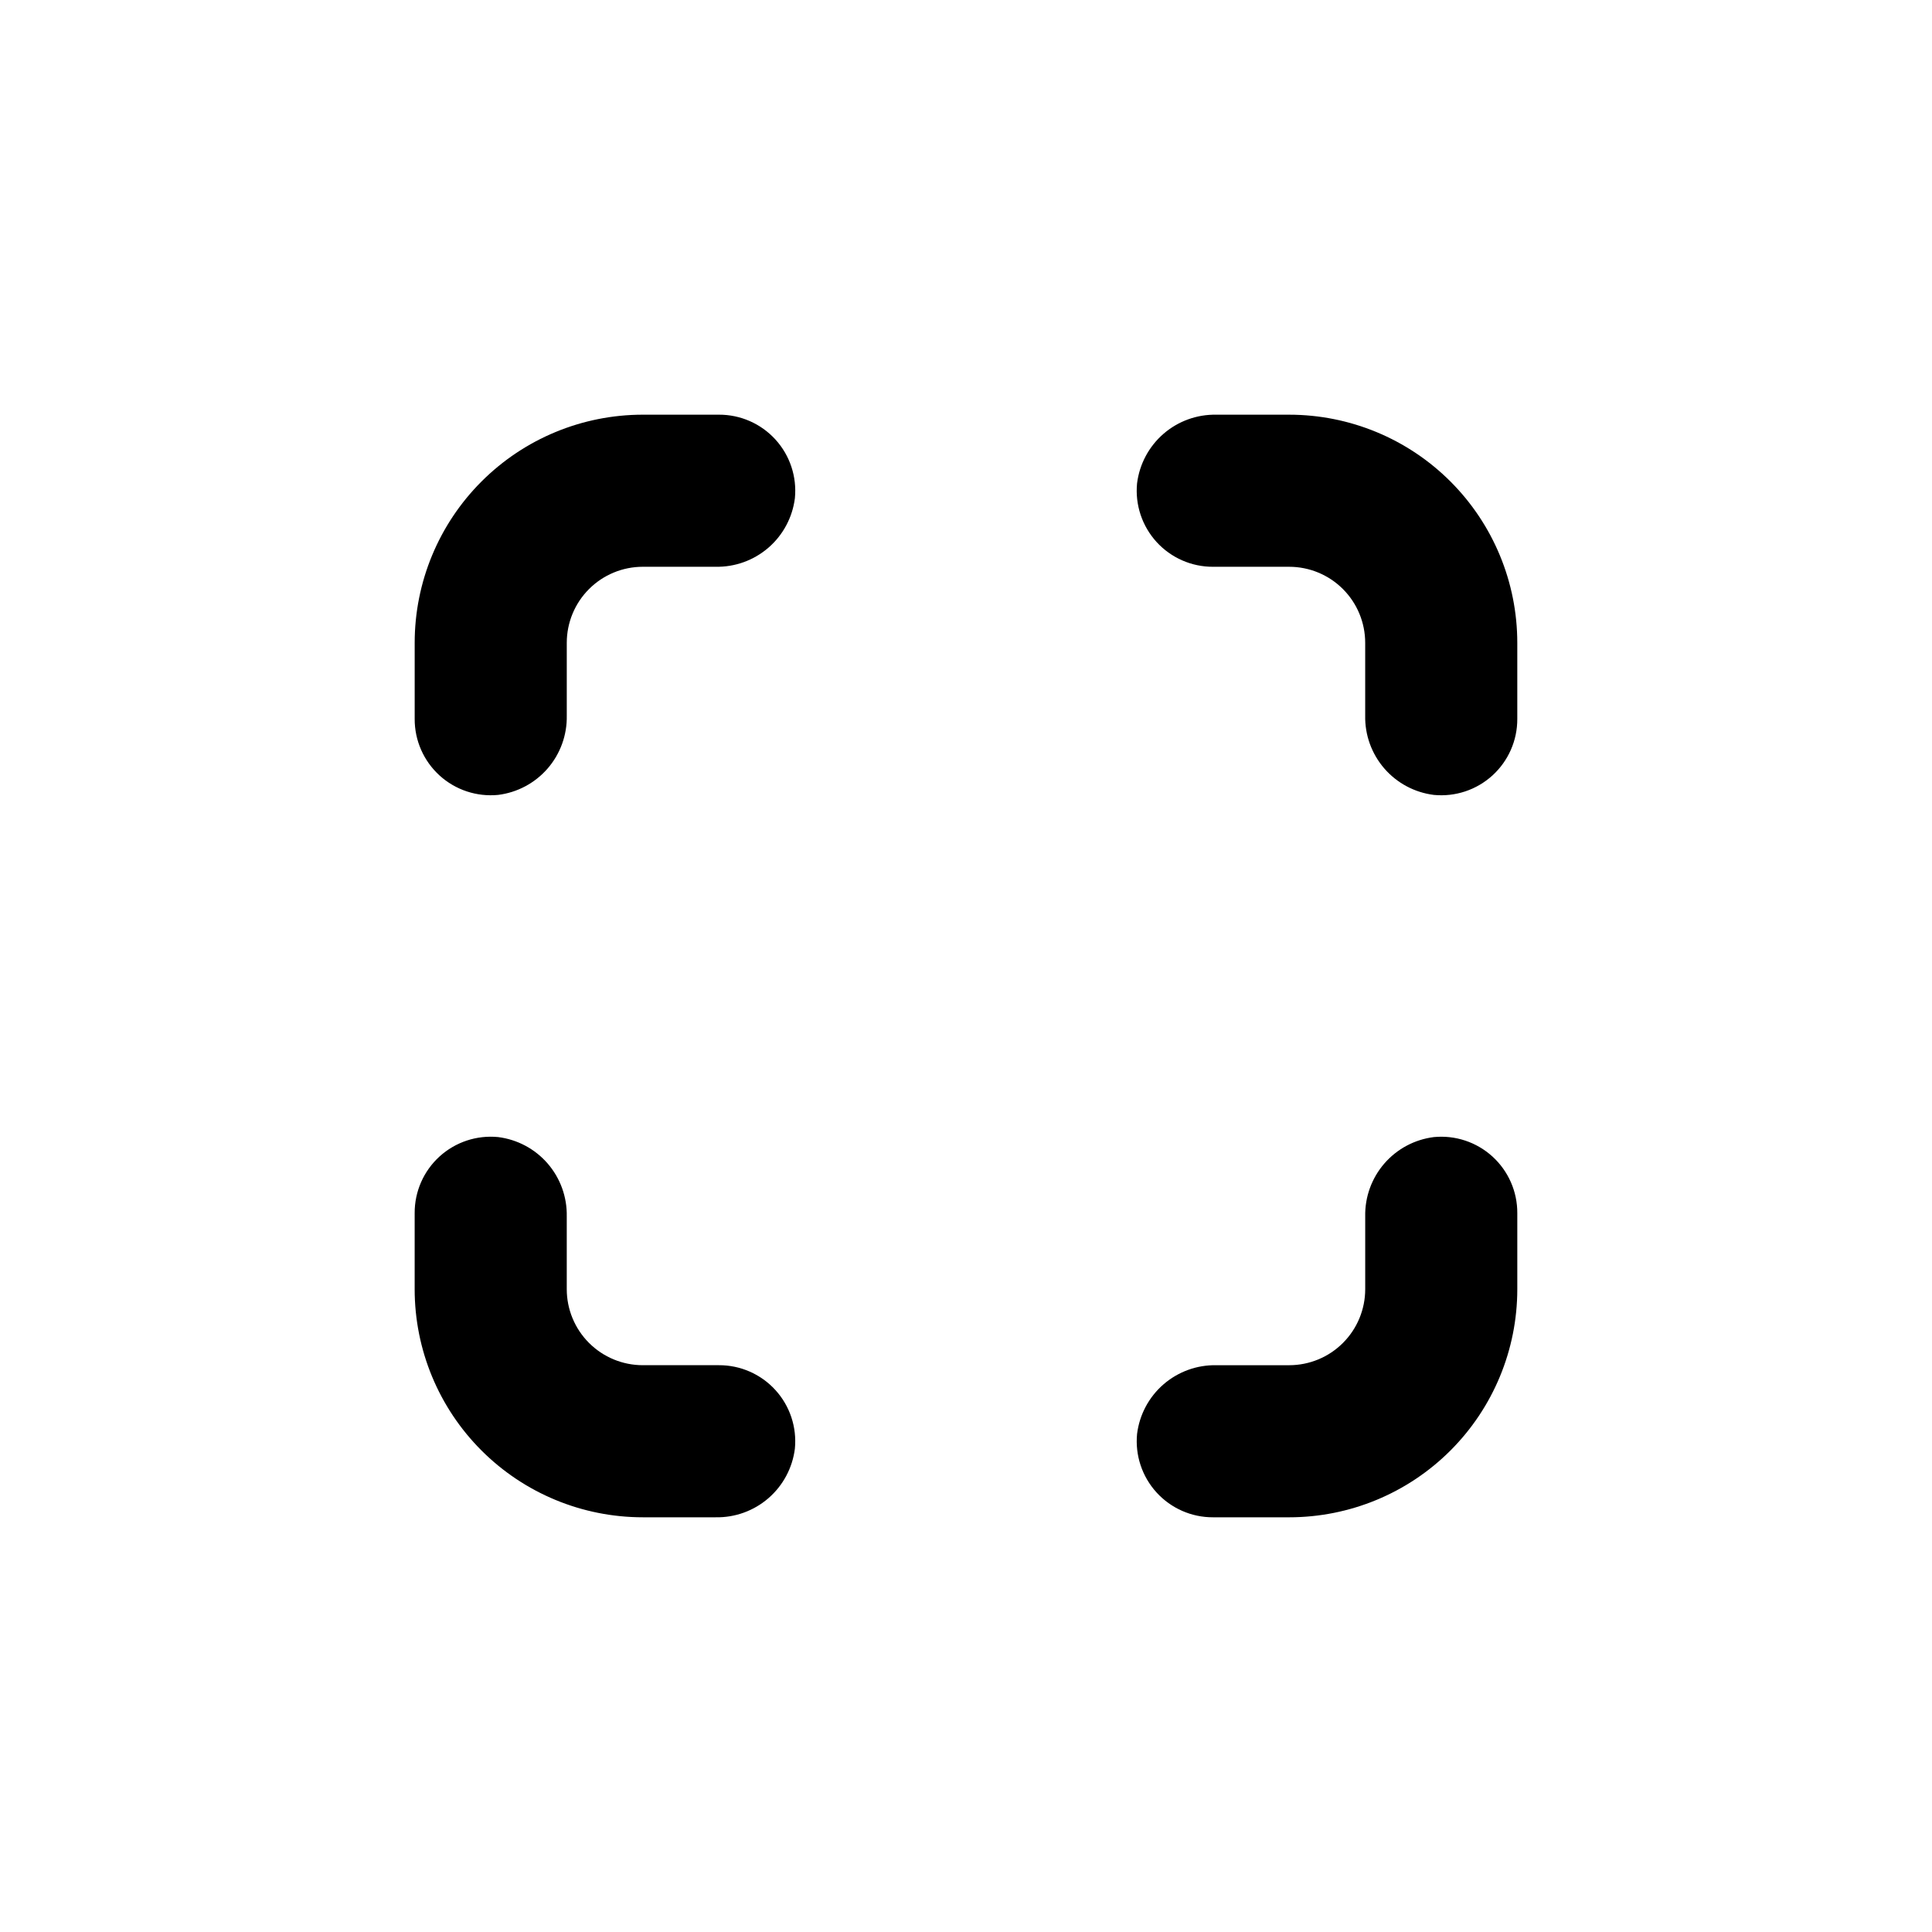
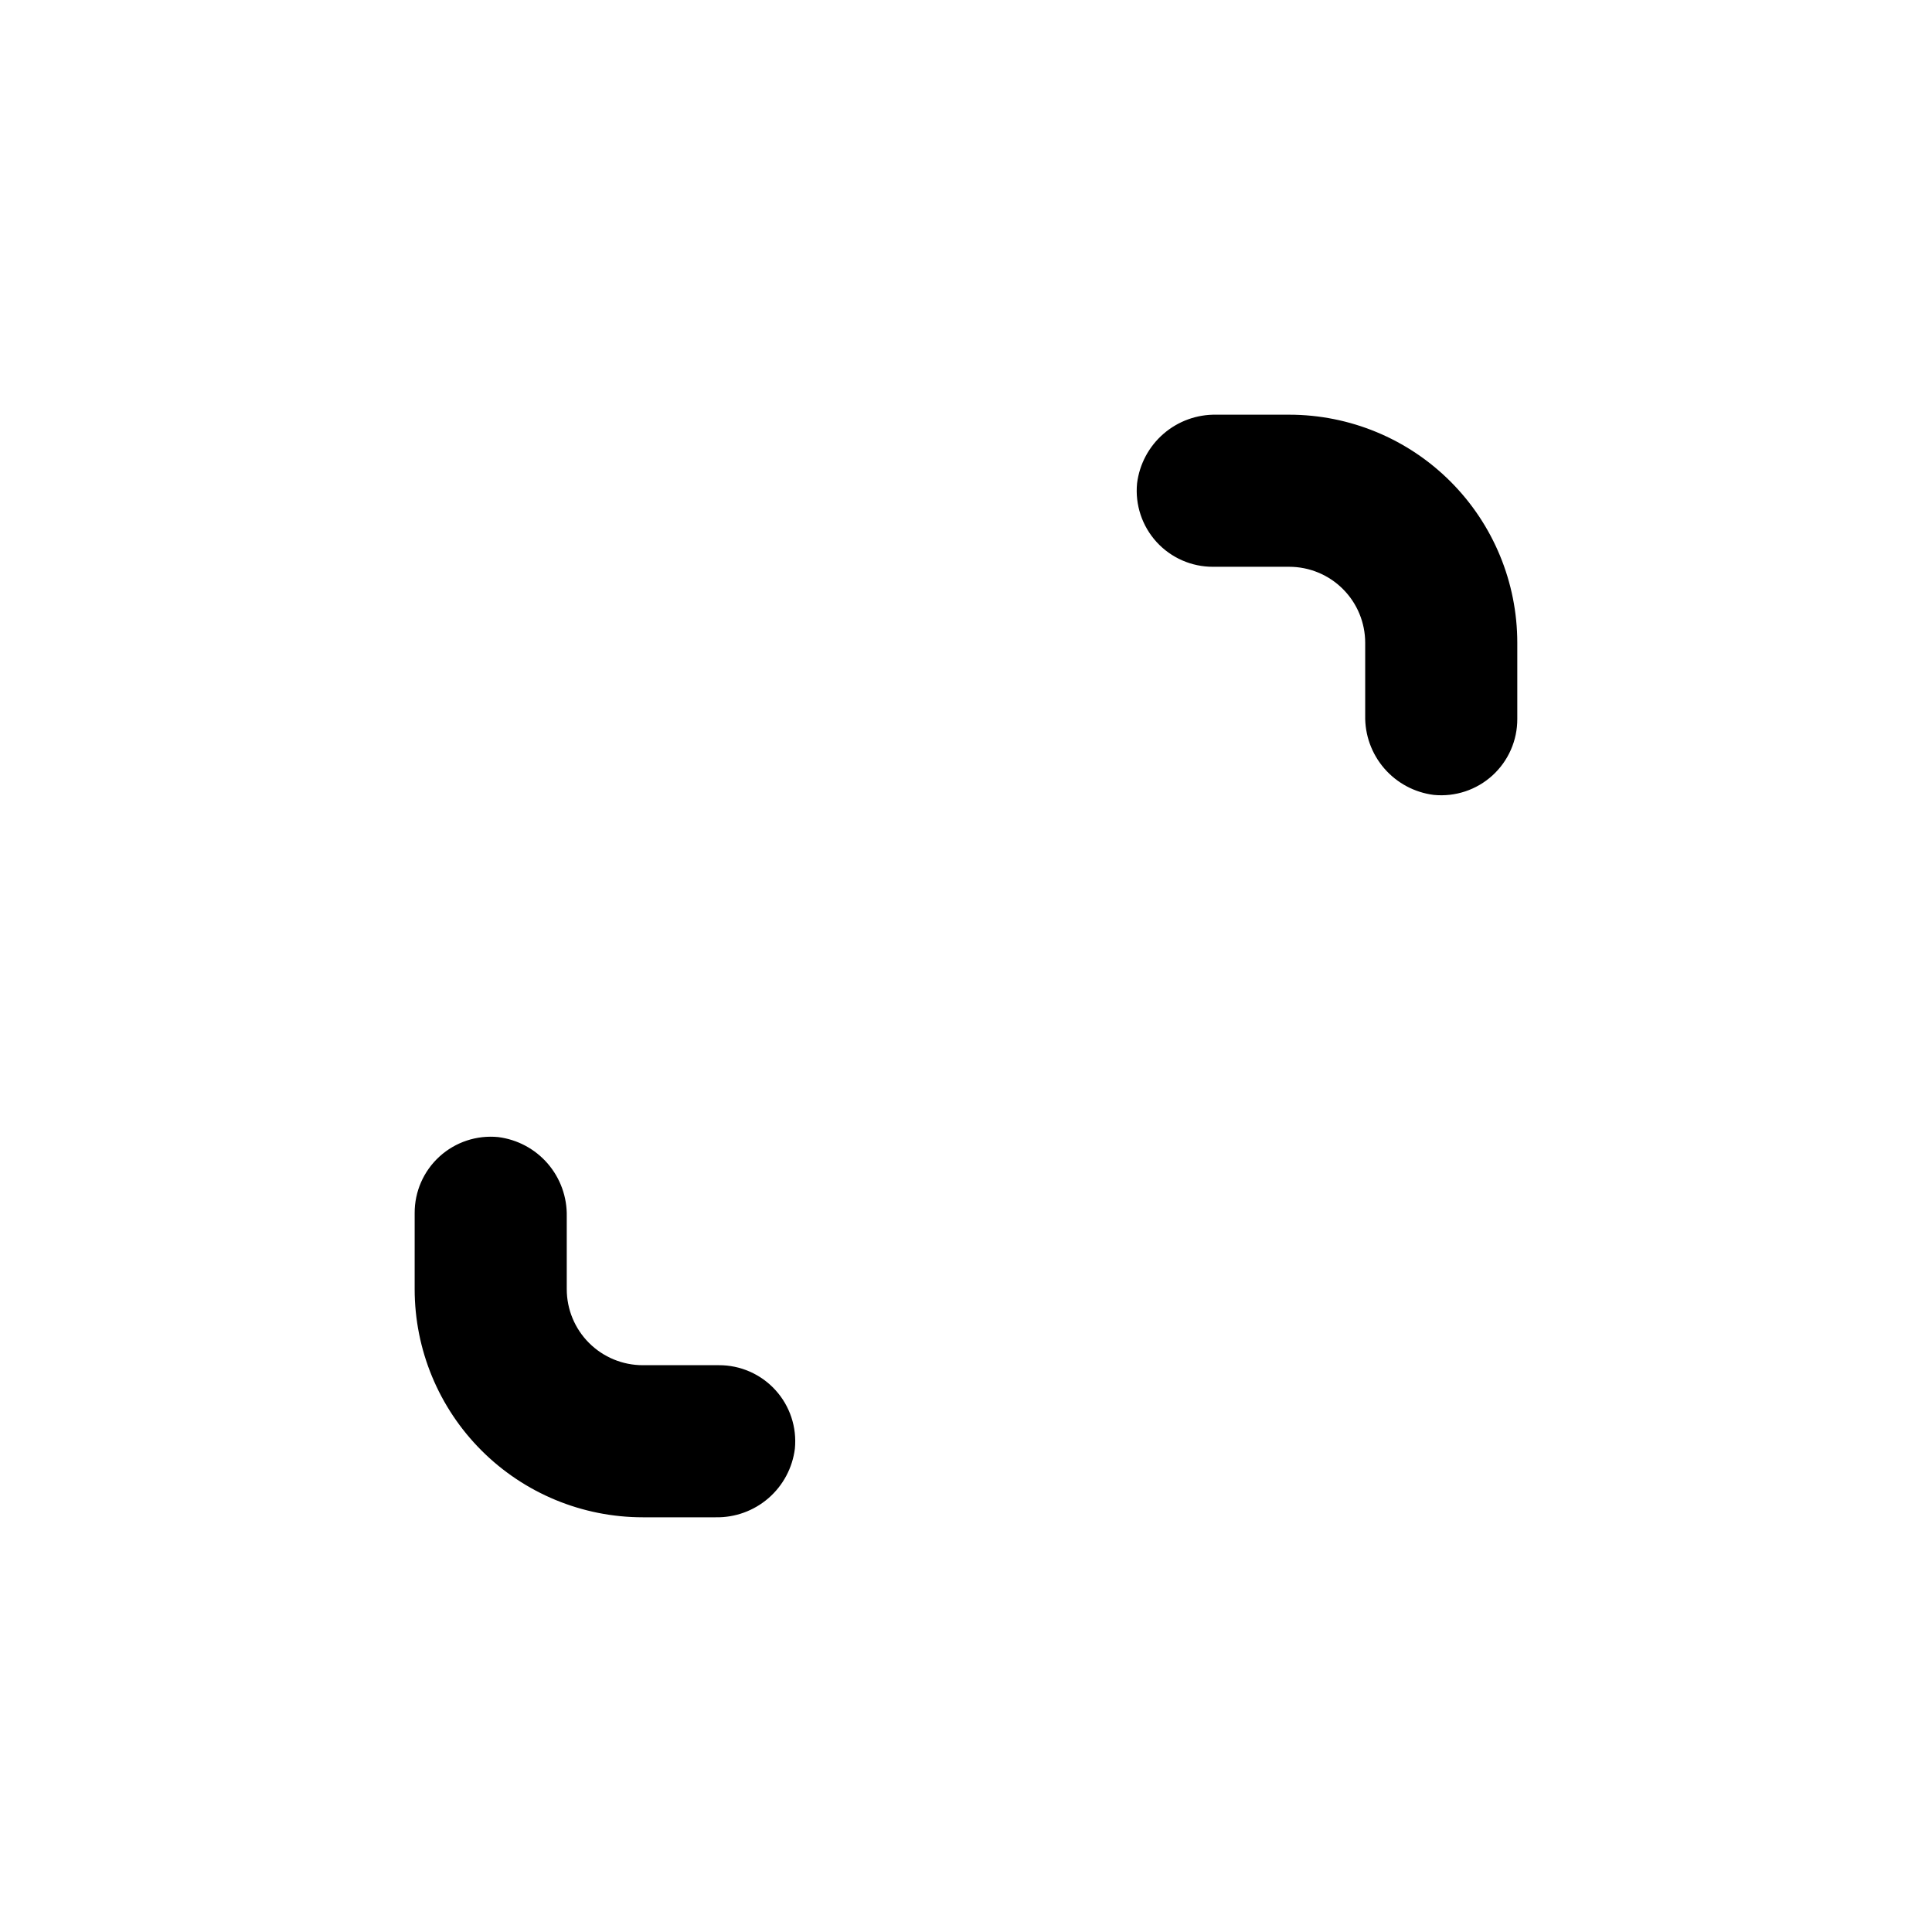
<svg xmlns="http://www.w3.org/2000/svg" fill="#000000" width="800px" height="800px" version="1.1" viewBox="144 144 512 512">
  <g>
    <path d="m523.98 354.66c5.68 0.555 11.324-1.32 15.539-5.16 4.215-3.844 6.606-9.289 6.578-14.992v-20.152c0-16.035-6.367-31.414-17.707-42.75-11.336-11.34-26.715-17.707-42.75-17.707h-19.293c-5.133-0.102-10.117 1.699-14 5.059-3.879 3.359-6.375 8.035-7.012 13.129-0.555 5.676 1.32 11.32 5.16 15.539 3.844 4.215 9.289 6.606 14.992 6.578h20.152c5.348 0 10.473 2.121 14.25 5.902 3.781 3.777 5.902 8.906 5.902 14.25v19.297c-0.102 5.129 1.703 10.117 5.062 13.996 3.359 3.879 8.035 6.375 13.125 7.012z" />
-     <path d="m294.2 333.65v-19.297c0-5.344 2.121-10.473 5.902-14.25 3.777-3.781 8.906-5.902 14.25-5.902h19.297c5.129 0.102 10.117-1.703 13.996-5.059 3.879-3.359 6.375-8.039 7.012-13.129 0.555-5.676-1.32-11.324-5.16-15.539-3.844-4.215-9.289-6.606-14.992-6.578h-20.152c-16.035 0-31.414 6.367-42.75 17.707-11.34 11.336-17.707 26.715-17.707 42.75v20.152c-0.027 5.703 2.363 11.148 6.578 14.992 4.215 3.84 9.863 5.715 15.539 5.16 5.09-0.637 9.77-3.133 13.129-7.012 3.356-3.879 5.16-8.867 5.059-13.996z" />
    <path d="m253.89 485.64c0 16.035 6.367 31.414 17.707 42.75 11.336 11.34 26.715 17.707 42.75 17.707h19.297c5.129 0.102 10.117-1.699 13.996-5.059 3.879-3.359 6.375-8.035 7.012-13.129 0.555-5.676-1.32-11.32-5.16-15.535-3.844-4.219-9.289-6.609-14.992-6.582h-20.152c-5.344 0-10.473-2.121-14.25-5.902-3.781-3.777-5.902-8.902-5.902-14.25v-19.293c0.102-5.133-1.703-10.117-5.059-14-3.359-3.879-8.039-6.375-13.129-7.012-5.676-0.555-11.324 1.32-15.539 5.16-4.215 3.844-6.606 9.289-6.578 14.992z" />
-     <path d="m465.49 546.1h20.152c16.035 0 31.414-6.367 42.75-17.707 11.34-11.336 17.707-26.715 17.707-42.75v-20.152c0.027-5.703-2.363-11.148-6.578-14.992-4.215-3.84-9.859-5.715-15.539-5.16-5.09 0.637-9.766 3.133-13.125 7.012-3.359 3.883-5.164 8.867-5.062 14v19.293c0 5.348-2.121 10.473-5.902 14.25-3.777 3.781-8.902 5.902-14.25 5.902h-19.293c-5.133-0.102-10.117 1.703-14 5.062-3.879 3.359-6.375 8.035-7.012 13.125-0.555 5.68 1.32 11.324 5.16 15.539 3.844 4.215 9.289 6.606 14.992 6.578z" />
  </g>
</svg>